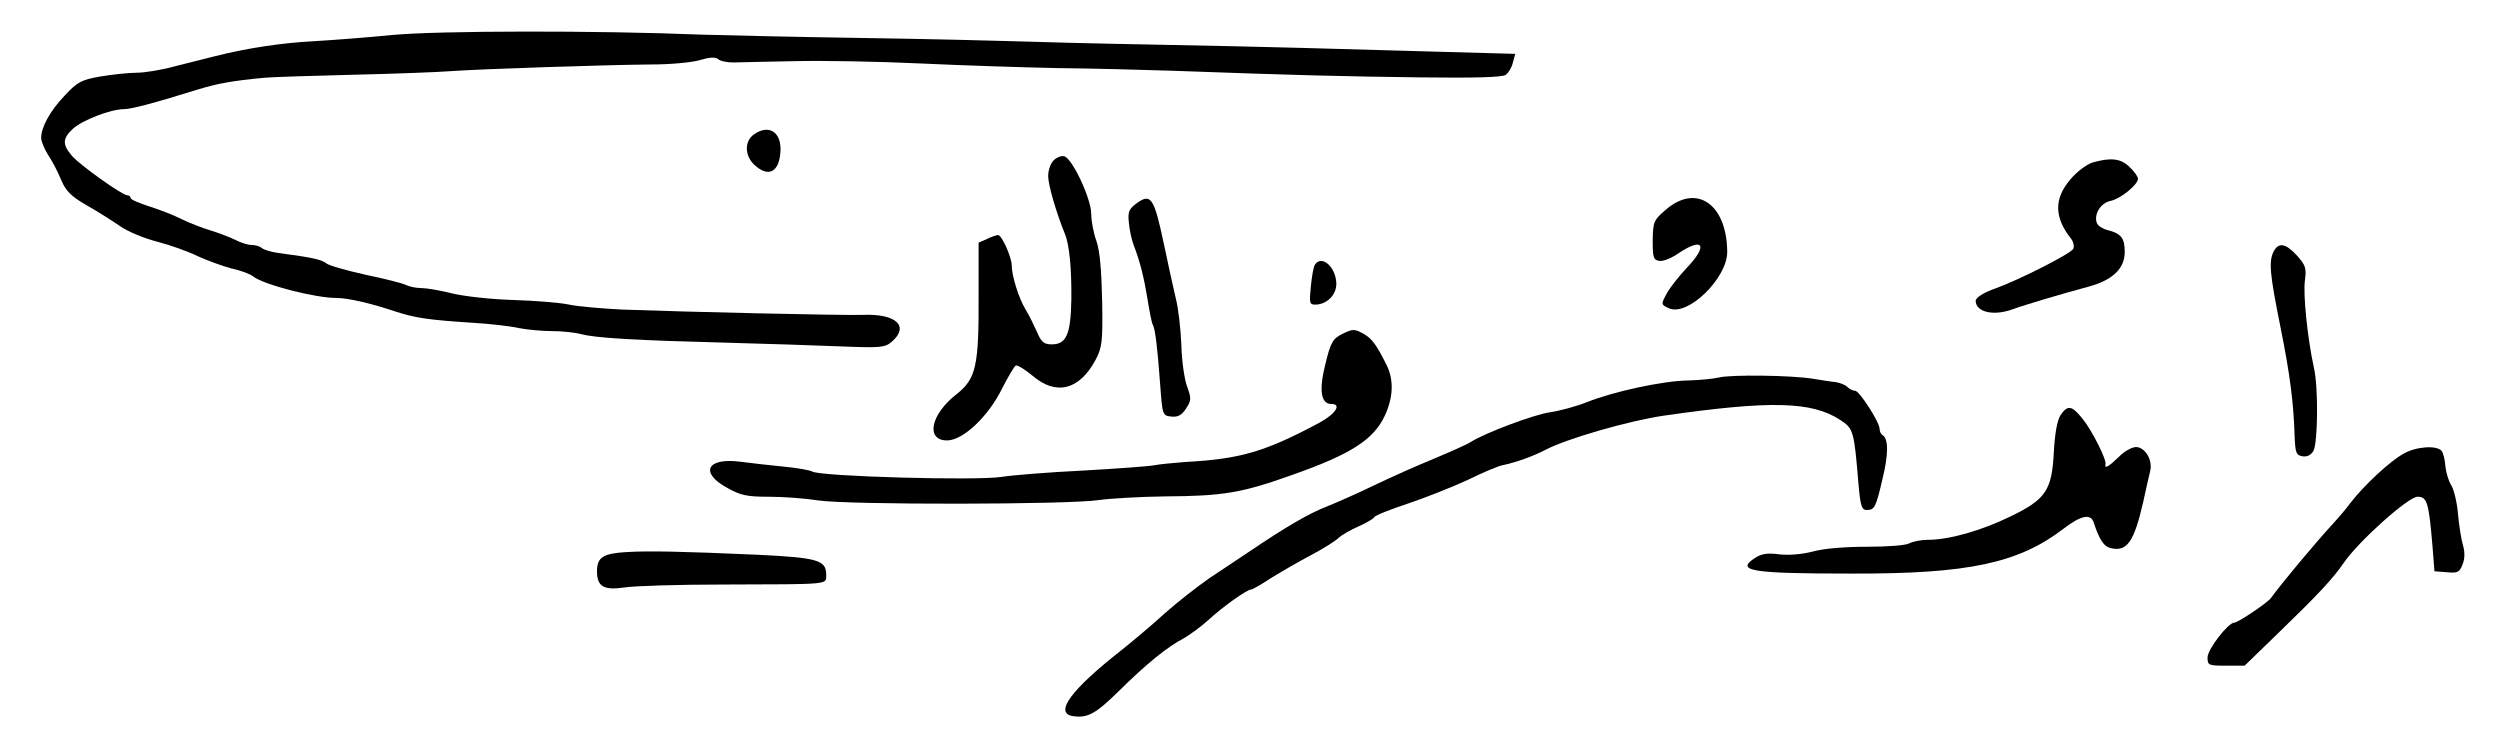
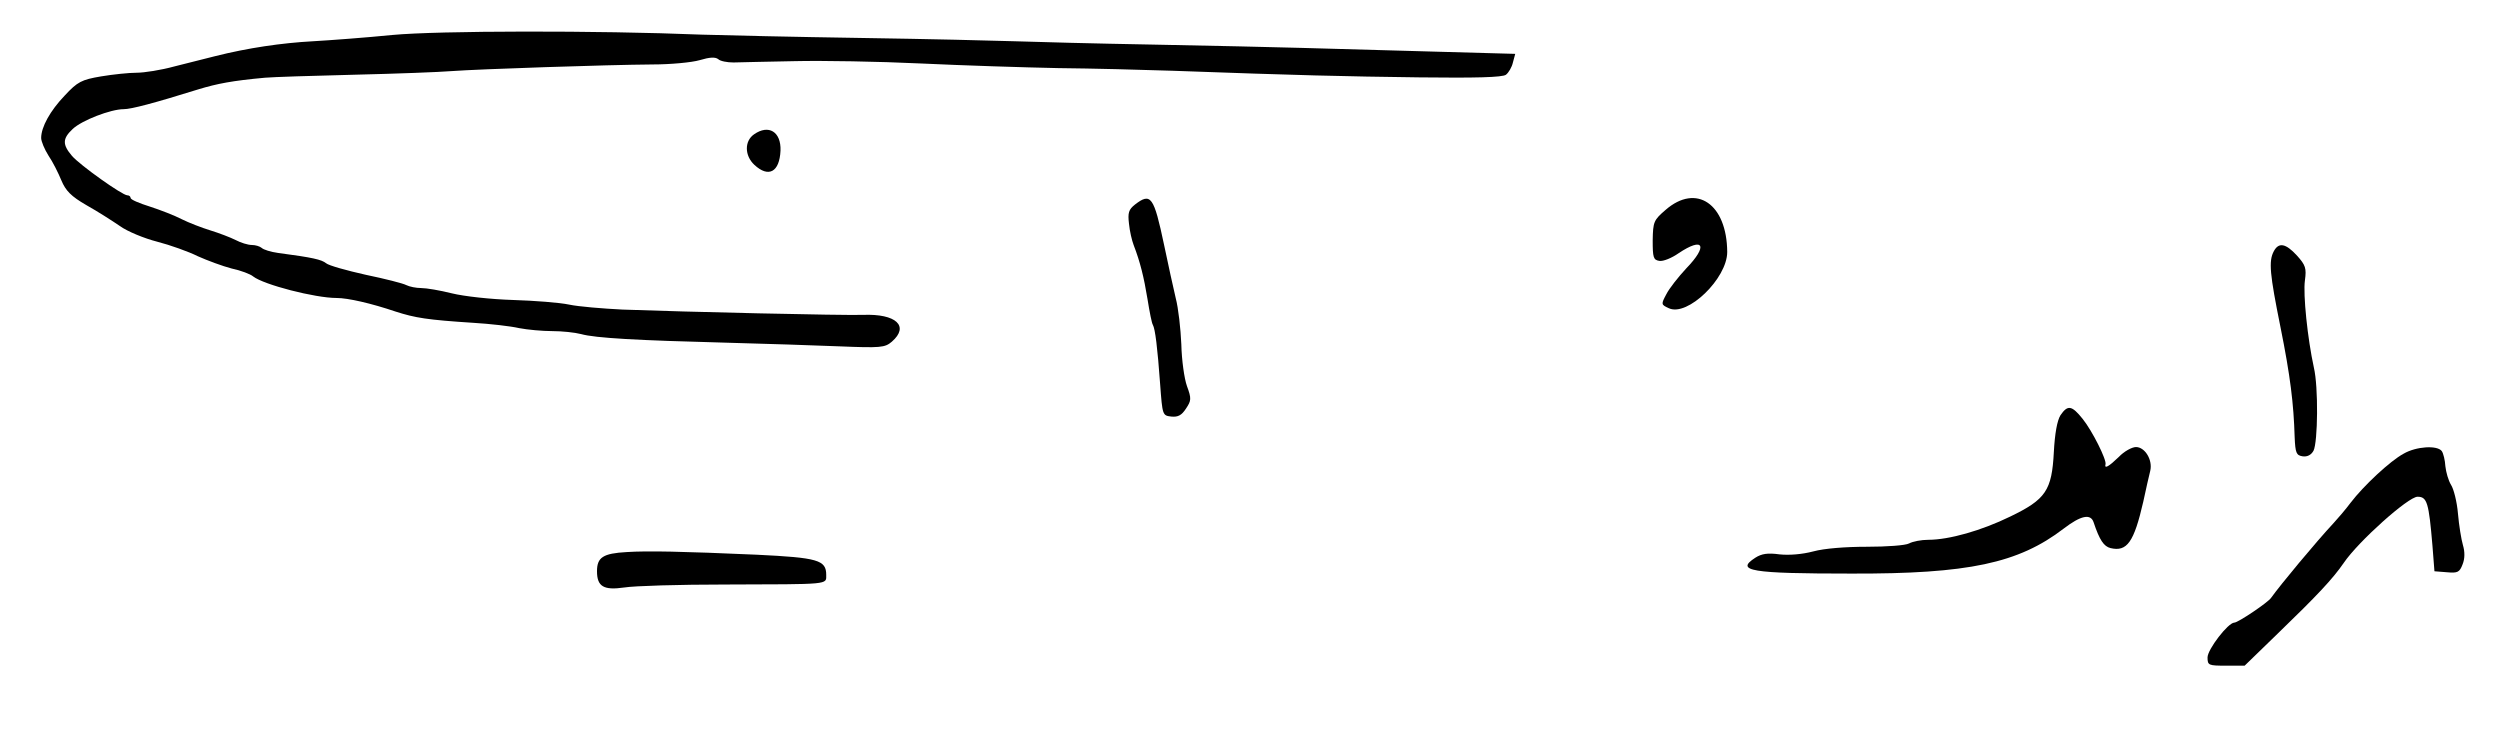
<svg xmlns="http://www.w3.org/2000/svg" xmlns:ns1="http://sodipodi.sourceforge.net/DTD/sodipodi-0.dtd" xmlns:ns2="http://www.inkscape.org/namespaces/inkscape" version="1.0" width="400pt" height="120pt" viewBox="0 0 400 120" preserveAspectRatio="xMidYMid meet" id="svg30" ns1:docname="توقيع رائد شرف الدين.svg" ns2:version="0.92.4 (5da689c313, 2019-01-14)">
  <defs id="defs34" />
  <ns1:namedview pagecolor="#ffffff" bordercolor="#666666" borderopacity="1" objecttolerance="10" gridtolerance="10" guidetolerance="10" ns2:pageopacity="0" ns2:pageshadow="2" ns2:window-width="1920" ns2:window-height="986" id="namedview32" showgrid="false" ns2:zoom="0.55216306" ns2:cx="535.75744" ns2:cy="175.14245" ns2:window-x="-11" ns2:window-y="-11" ns2:window-maximized="1" ns2:current-layer="svg30" />
  <g transform="matrix(0.053,0,0,-0.053,2.346,125.058)" id="g28" style="fill:#000000;stroke:none">
    <path d="m 1140,2254 c -80,-8 -188,-16 -240,-19 -93,-5 -196,-20 -295,-45 -27,-7 -83,-21 -123,-31 -40,-11 -91,-19 -114,-19 -23,0 -71,-5 -107,-11 -59,-10 -71,-16 -110,-58 -44,-46 -71,-95 -71,-128 0,-10 10,-34 22,-53 13,-19 30,-53 39,-75 13,-31 29,-48 76,-75 34,-19 79,-48 101,-63 22,-16 73,-37 112,-47 39,-10 95,-30 123,-44 29,-13 75,-30 102,-37 28,-6 57,-17 65,-24 32,-25 187,-65 252,-65 34,0 104,-16 178,-41 59,-19 95,-25 235,-34 50,-3 112,-10 138,-16 26,-5 71,-9 100,-9 29,0 68,-4 87,-9 43,-12 169,-19 440,-26 113,-3 266,-8 340,-11 124,-5 137,-4 158,14 54,47 13,85 -87,81 -59,-2 -539,9 -726,16 -60,3 -133,9 -161,15 -28,6 -105,12 -170,14 -66,2 -148,11 -184,20 -36,9 -77,16 -93,16 -15,0 -35,4 -45,9 -9,5 -64,19 -122,31 -58,13 -112,28 -120,35 -14,11 -39,17 -145,31 -22,3 -44,10 -49,15 -6,5 -19,9 -30,9 -12,0 -34,7 -49,15 -16,8 -50,21 -76,29 -26,8 -65,23 -87,34 -21,11 -65,28 -96,38 -32,10 -58,21 -58,26 0,4 -4,8 -10,8 -15,0 -143,91 -167,119 -29,34 -29,52 2,81 27,26 115,60 154,60 23,0 91,18 226,60 56,17 102,26 201,35 21,2 143,6 269,9 127,3 259,8 295,11 81,6 470,19 605,20 55,0 119,6 143,13 30,9 47,10 56,3 6,-6 27,-10 46,-10 19,1 103,2 185,4 83,2 254,-1 380,-7 127,-6 313,-12 415,-14 102,-1 257,-5 345,-8 386,-14 515,-17 746,-20 168,-2 251,0 261,8 8,6 18,23 21,37 l 7,26 -253,7 c -138,4 -315,9 -392,11 -77,2 -279,7 -450,10 -170,3 -357,8 -415,10 -58,2 -267,7 -465,10 -198,3 -414,8 -480,10 -319,13 -796,12 -935,-1 z" id="path2" ns2:connector-curvature="0" />
    <path d="m 2232,1954 c -29,-20 -29,-64 1,-92 43,-40 76,-22 79,43 2,57 -36,80 -80,49 z" id="path4" ns2:connector-curvature="0" />
-     <path d="m 3136,1875 c -9,-9 -16,-30 -16,-47 0,-27 25,-112 50,-173 14,-33 21,-105 20,-200 -2,-105 -15,-135 -59,-135 -24,0 -32,7 -45,38 -9,20 -24,51 -34,67 -21,34 -42,103 -42,133 0,25 -30,92 -41,92 -5,0 -20,-5 -34,-12 l -25,-11 v -161 c 1,-212 -8,-250 -66,-296 -79,-61 -95,-140 -29,-140 48,0 125,73 166,157 18,35 36,66 41,69 4,3 27,-11 50,-30 72,-62 142,-44 191,47 20,38 22,55 20,178 -2,92 -7,151 -17,180 -9,24 -16,62 -16,84 -1,47 -58,168 -82,173 -9,2 -23,-4 -32,-13 z" id="path6" ns2:connector-curvature="0" />
-     <path d="m 6273,1869 c -17,-5 -48,-28 -67,-51 -50,-58 -49,-115 2,-179 7,-9 10,-22 7,-30 -5,-14 -165,-95 -235,-120 -37,-13 -60,-28 -60,-38 1,-33 52,-46 109,-26 41,15 150,47 231,69 74,20 110,55 110,105 0,42 -11,56 -52,66 -15,4 -29,13 -32,21 -10,26 11,61 41,67 30,6 83,49 83,67 0,6 -11,22 -25,35 -26,26 -56,30 -112,14 z" id="path8" ns2:connector-curvature="0" />
    <path d="m 3382,1742 c -19,-15 -22,-25 -18,-58 2,-22 9,-51 14,-64 20,-52 31,-97 42,-164 6,-38 13,-73 16,-77 7,-12 14,-68 22,-179 7,-94 7,-95 34,-98 20,-2 31,4 44,24 16,24 17,30 3,68 -8,22 -16,79 -17,126 -2,47 -9,110 -17,140 -7,30 -23,102 -35,160 -31,147 -40,159 -88,122 z" id="path10" ns2:connector-curvature="0" />
    <path d="m 4984,1726 c -36,-31 -38,-36 -39,-92 0,-52 2,-59 20,-62 12,-2 38,9 58,23 76,51 90,23 23,-46 -24,-26 -51,-60 -60,-78 -16,-30 -16,-31 8,-42 56,-26 176,90 176,170 -1,145 -93,208 -186,127 z" id="path12" ns2:connector-curvature="0" />
    <path d="m 6820,1601 c -16,-30 -12,-69 20,-228 30,-149 40,-232 43,-333 2,-48 5,-55 24,-58 14,-2 26,4 33,17 13,26 15,192 1,251 -19,87 -33,221 -27,263 5,37 2,46 -24,75 -34,37 -55,41 -70,13 z" id="path14" ns2:connector-curvature="0" />
-     <path d="m 3925,1560 c -4,-6 -9,-35 -12,-65 -5,-50 -4,-55 13,-55 35,0 64,29 64,63 -1,51 -45,89 -65,57 z" id="path16" ns2:connector-curvature="0" />
-     <path d="m 4009,1352 c -30,-15 -36,-25 -52,-91 -20,-79 -14,-121 18,-121 32,0 13,-30 -37,-57 -163,-87 -237,-109 -403,-118 -38,-3 -81,-7 -95,-10 -14,-3 -110,-10 -215,-16 -104,-5 -214,-14 -245,-19 -74,-12 -547,1 -572,16 -6,4 -45,11 -87,15 -42,4 -102,11 -133,15 -98,12 -120,-33 -39,-78 42,-24 61,-28 127,-28 44,0 111,-5 149,-11 89,-14 760,-13 848,1 36,5 125,10 199,11 176,1 232,10 388,66 173,61 242,105 276,177 26,56 28,108 6,153 -31,62 -44,80 -70,95 -28,15 -32,15 -63,0 z" id="path18" ns2:connector-curvature="0" />
-     <path d="m 5145,1220 c -16,-4 -58,-8 -93,-9 -75,-1 -225,-33 -307,-66 -33,-13 -82,-26 -110,-30 -49,-7 -195,-62 -238,-89 -12,-8 -62,-30 -112,-51 -49,-20 -130,-56 -180,-80 -49,-24 -115,-53 -145,-65 -52,-20 -121,-60 -235,-137 -27,-18 -80,-53 -117,-78 -36,-25 -98,-73 -136,-107 -38,-35 -98,-85 -133,-113 -148,-116 -201,-187 -146,-197 45,-7 69,5 140,75 84,83 147,134 197,160 19,11 53,36 75,56 41,38 115,91 128,91 4,0 30,15 59,34 29,18 84,50 122,70 38,20 76,44 84,53 9,8 35,23 58,33 23,10 45,23 48,28 3,6 50,24 104,42 53,18 134,50 179,71 45,22 92,42 104,44 39,8 93,27 129,46 64,34 255,89 360,104 321,46 445,43 531,-13 40,-26 42,-33 55,-191 6,-69 10,-81 25,-81 24,0 28,8 48,95 18,73 18,120 0,131 -5,3 -9,11 -9,19 0,20 -61,115 -74,115 -7,0 -17,5 -24,12 -6,6 -22,12 -34,14 -13,1 -43,6 -68,10 -66,11 -250,13 -285,4 z" id="path20" ns2:connector-curvature="0" />
    <path d="m 6176,1106 c -10,-16 -17,-55 -20,-111 -6,-116 -24,-143 -132,-195 -86,-42 -184,-70 -247,-70 -21,0 -47,-5 -58,-11 -11,-6 -68,-10 -127,-10 -65,0 -129,-5 -162,-14 -34,-9 -73,-12 -102,-9 -36,5 -54,2 -73,-10 -62,-40 -15,-48 290,-48 353,-1 504,31 641,136 51,39 81,46 90,19 18,-54 31,-73 51,-78 50,-12 71,18 99,140 8,39 18,80 21,93 8,33 -16,72 -43,72 -12,0 -36,-13 -52,-30 -30,-29 -44,-37 -40,-22 4,13 -40,101 -69,137 -33,41 -45,43 -67,11 z" id="path22" ns2:connector-curvature="0" />
    <path d="m 7212,990 c -41,-22 -121,-97 -160,-148 -15,-20 -38,-47 -51,-61 -54,-58 -162,-188 -189,-226 -9,-14 -100,-75 -111,-75 -19,0 -81,-81 -81,-105 0,-24 3,-25 56,-25 h 56 l 101,98 c 118,114 165,164 198,212 44,65 195,200 223,200 29,0 34,-18 45,-148 l 6,-77 38,-3 c 32,-3 38,0 47,24 7,17 7,38 1,58 -5,17 -12,60 -15,95 -3,36 -13,75 -21,87 -8,13 -15,38 -17,56 -1,18 -6,39 -11,46 -14,18 -77,14 -115,-8 z" id="path24" ns2:connector-curvature="0" />
    <path d="m 1848,693 c -72,-4 -90,-16 -90,-58 0,-46 20,-58 82,-49 30,5 168,9 305,9 318,1 305,-1 305,29 0,45 -25,52 -210,61 -227,10 -329,12 -392,8 z" id="path26" ns2:connector-curvature="0" />
  </g>
</svg>